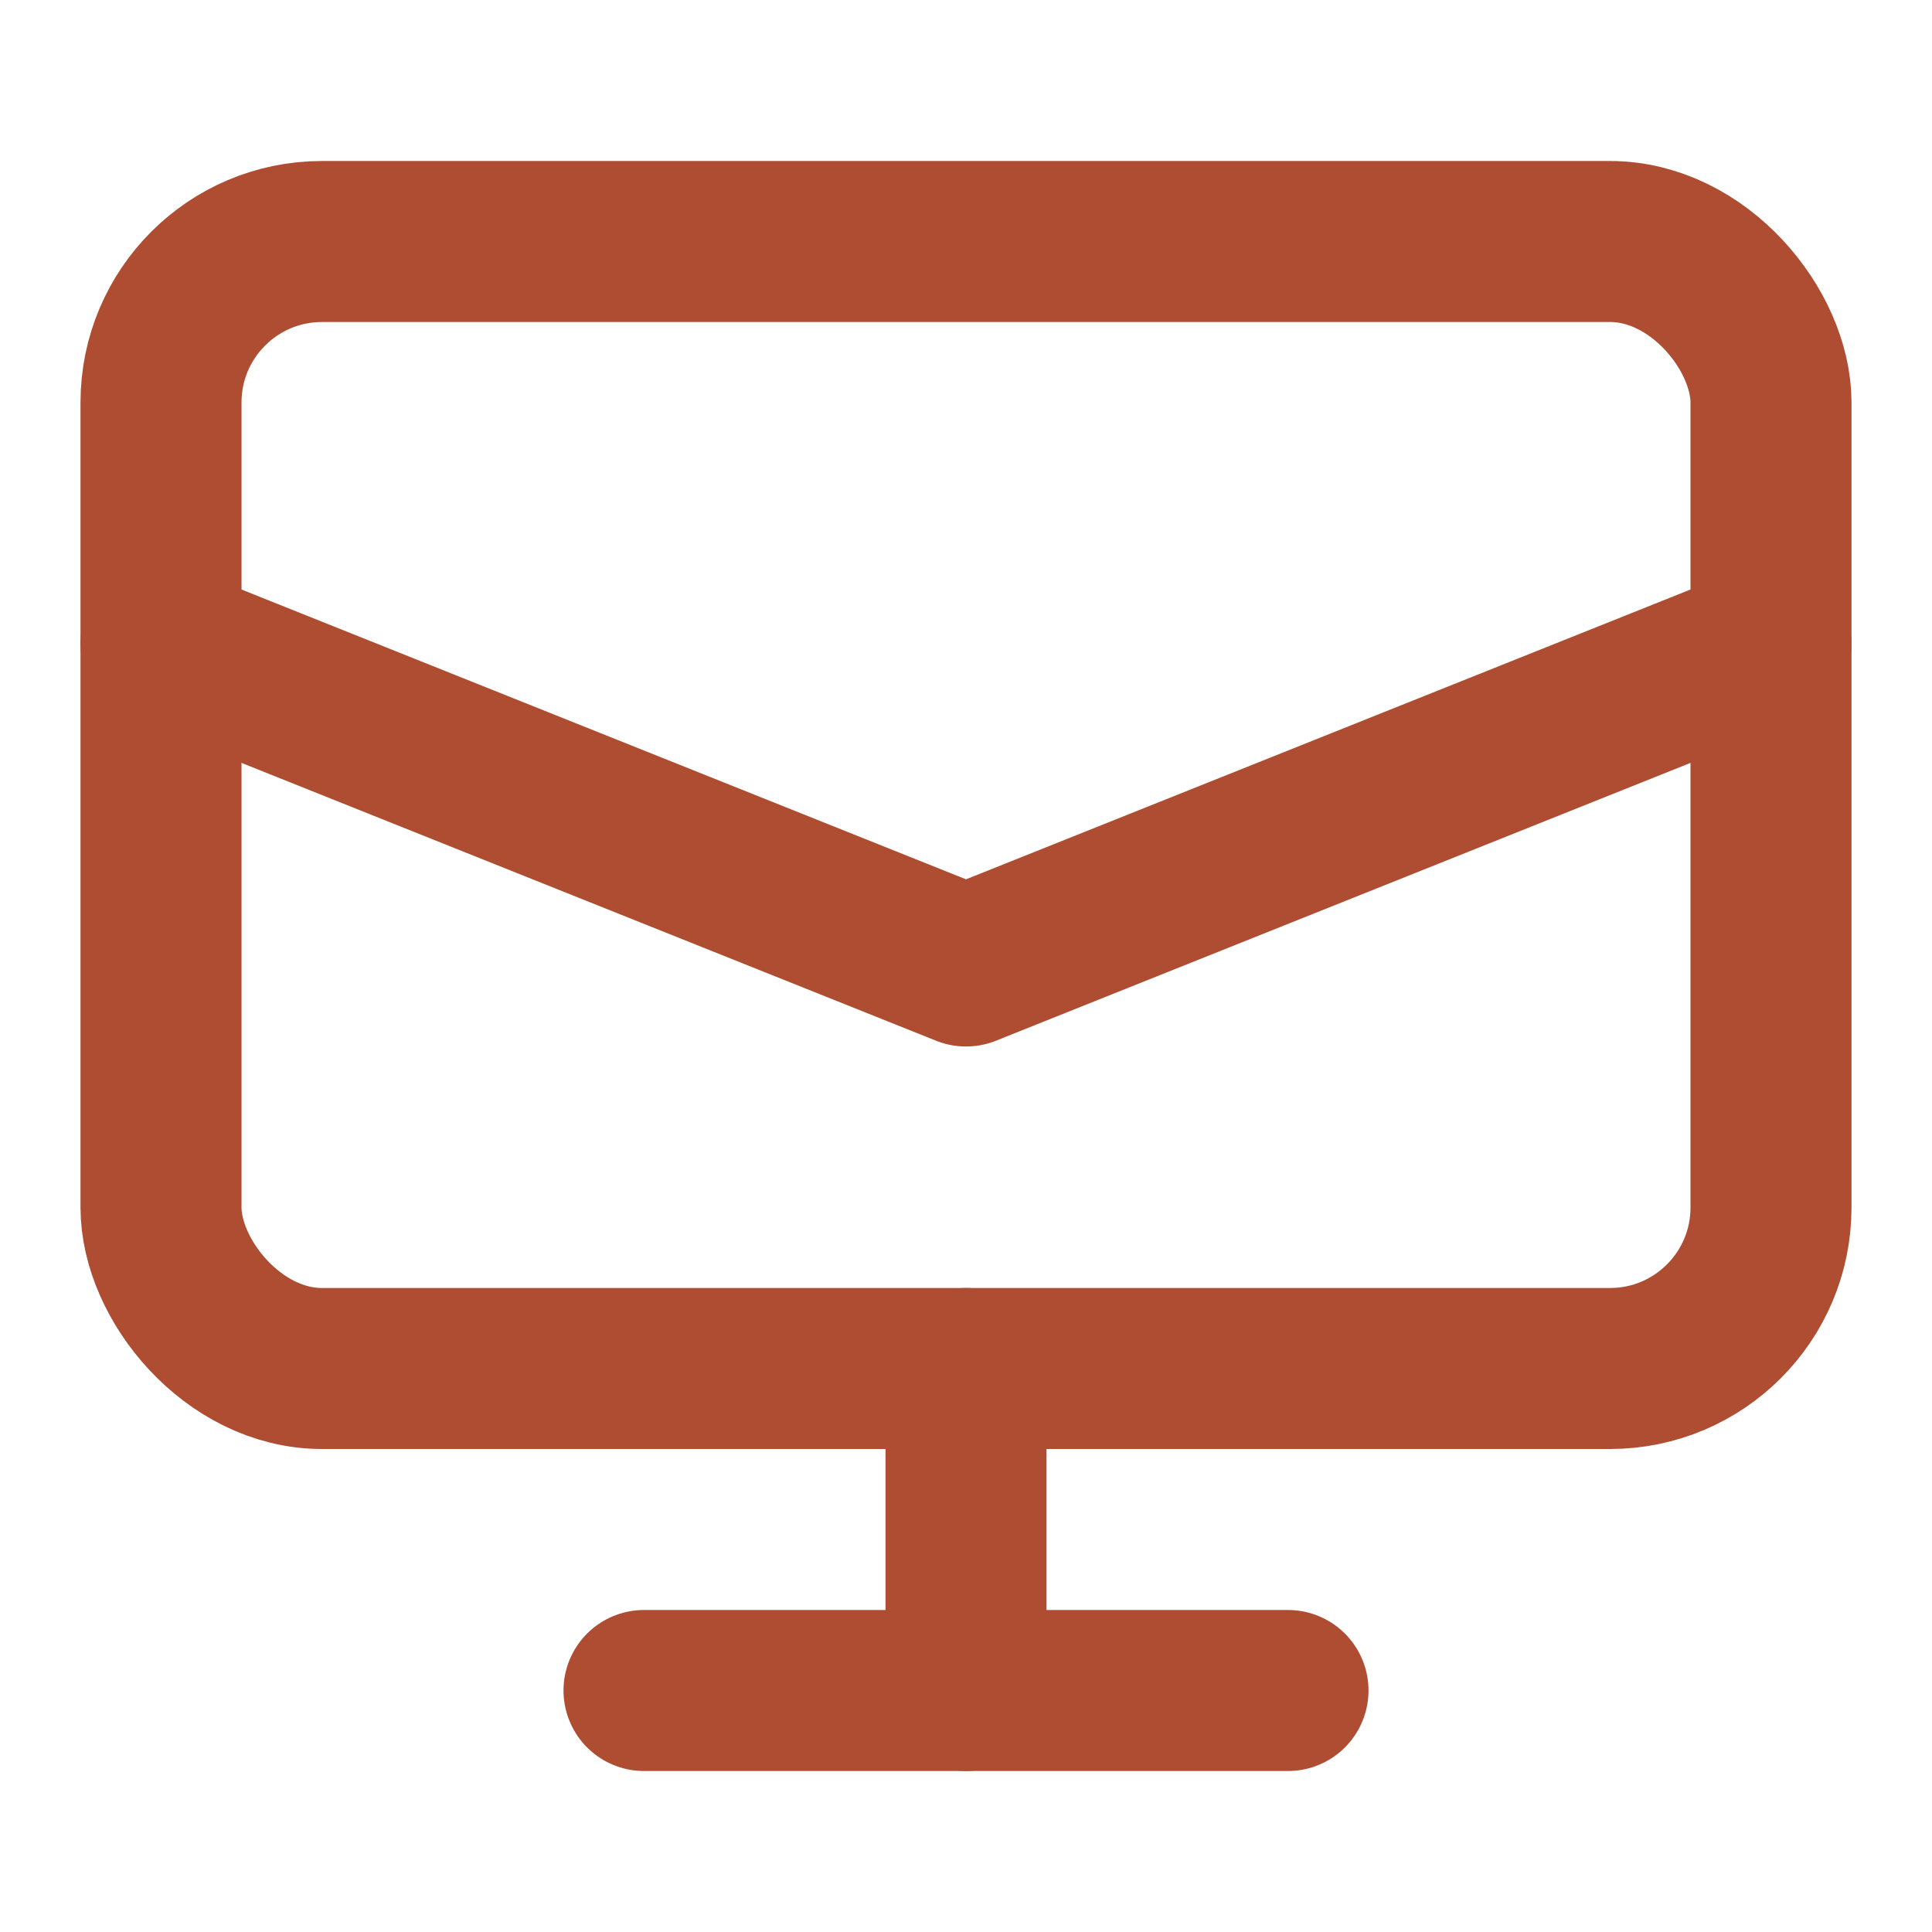
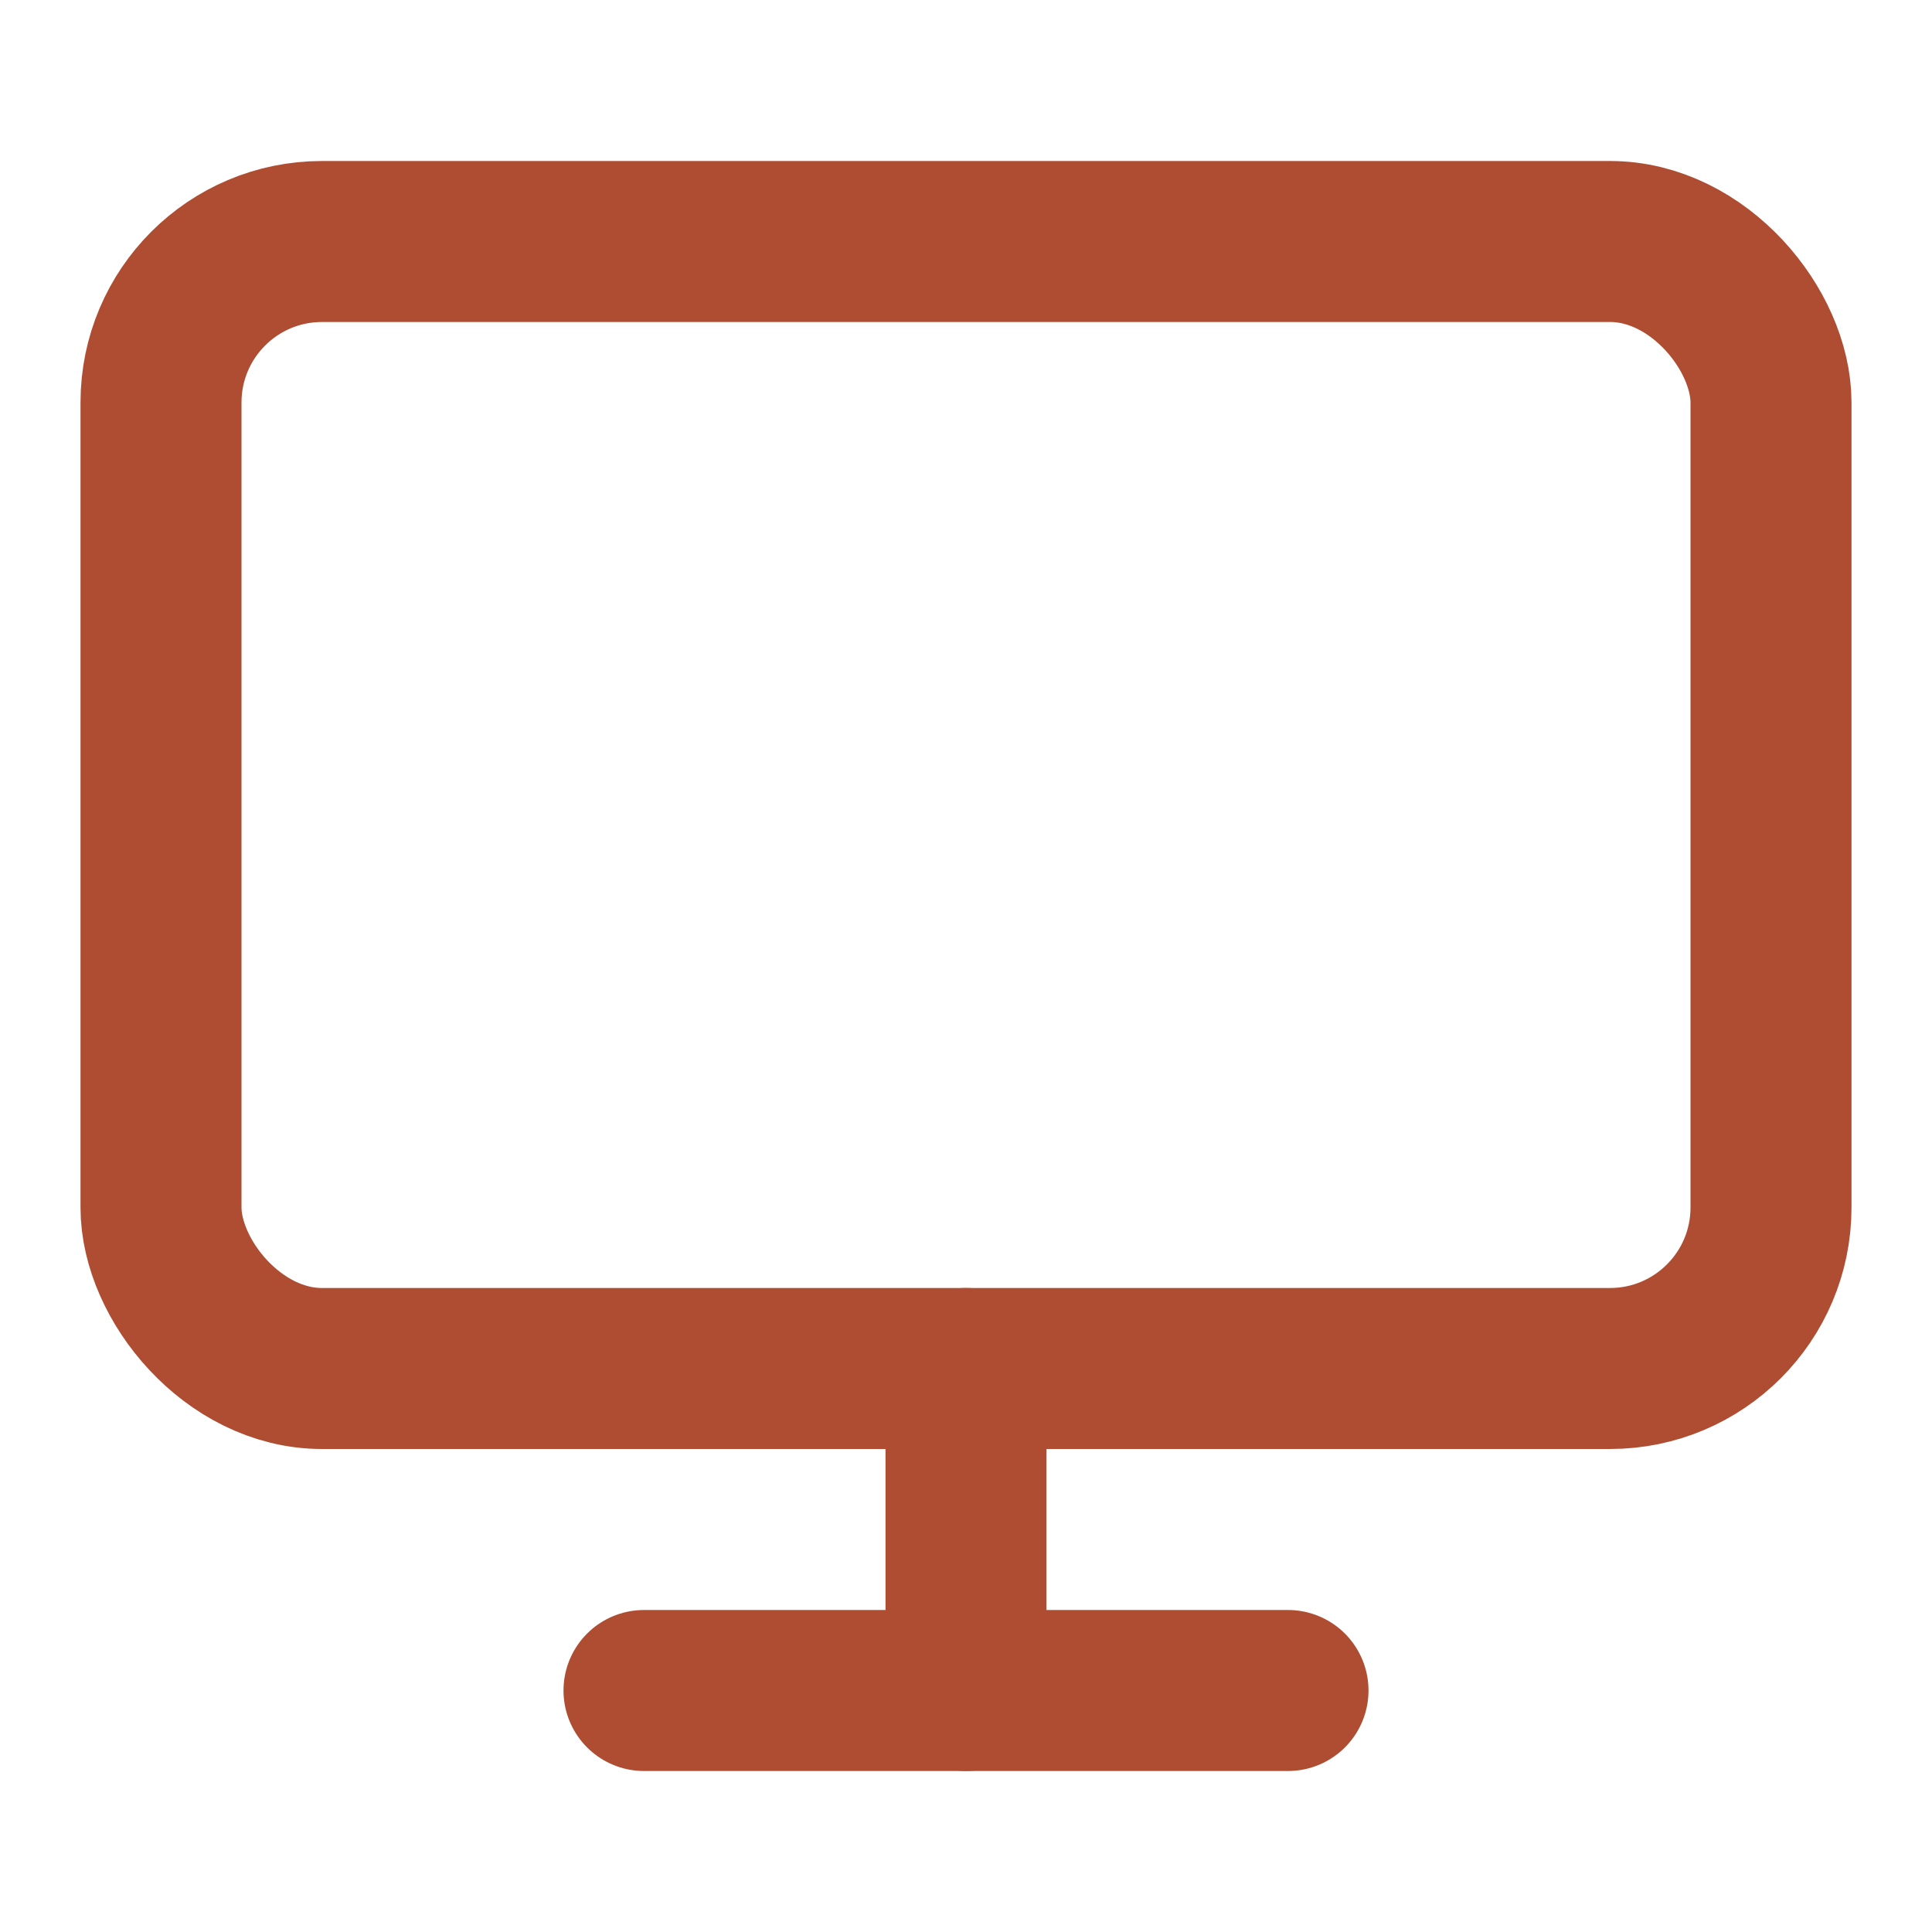
<svg xmlns="http://www.w3.org/2000/svg" width="30" height="30" viewBox="0 0 24 24" fill="none" stroke="#ae4d32" stroke-width="2" stroke-linecap="round" stroke-linejoin="round">
  <rect x="2" y="3" width="20" height="14" rx="2" ry="2" />
  <line x1="8" y1="21" x2="16" y2="21" />
  <line x1="12" y1="17" x2="12" y2="21" />
-   <polyline points="2 8 12 12 22 8" />
</svg>